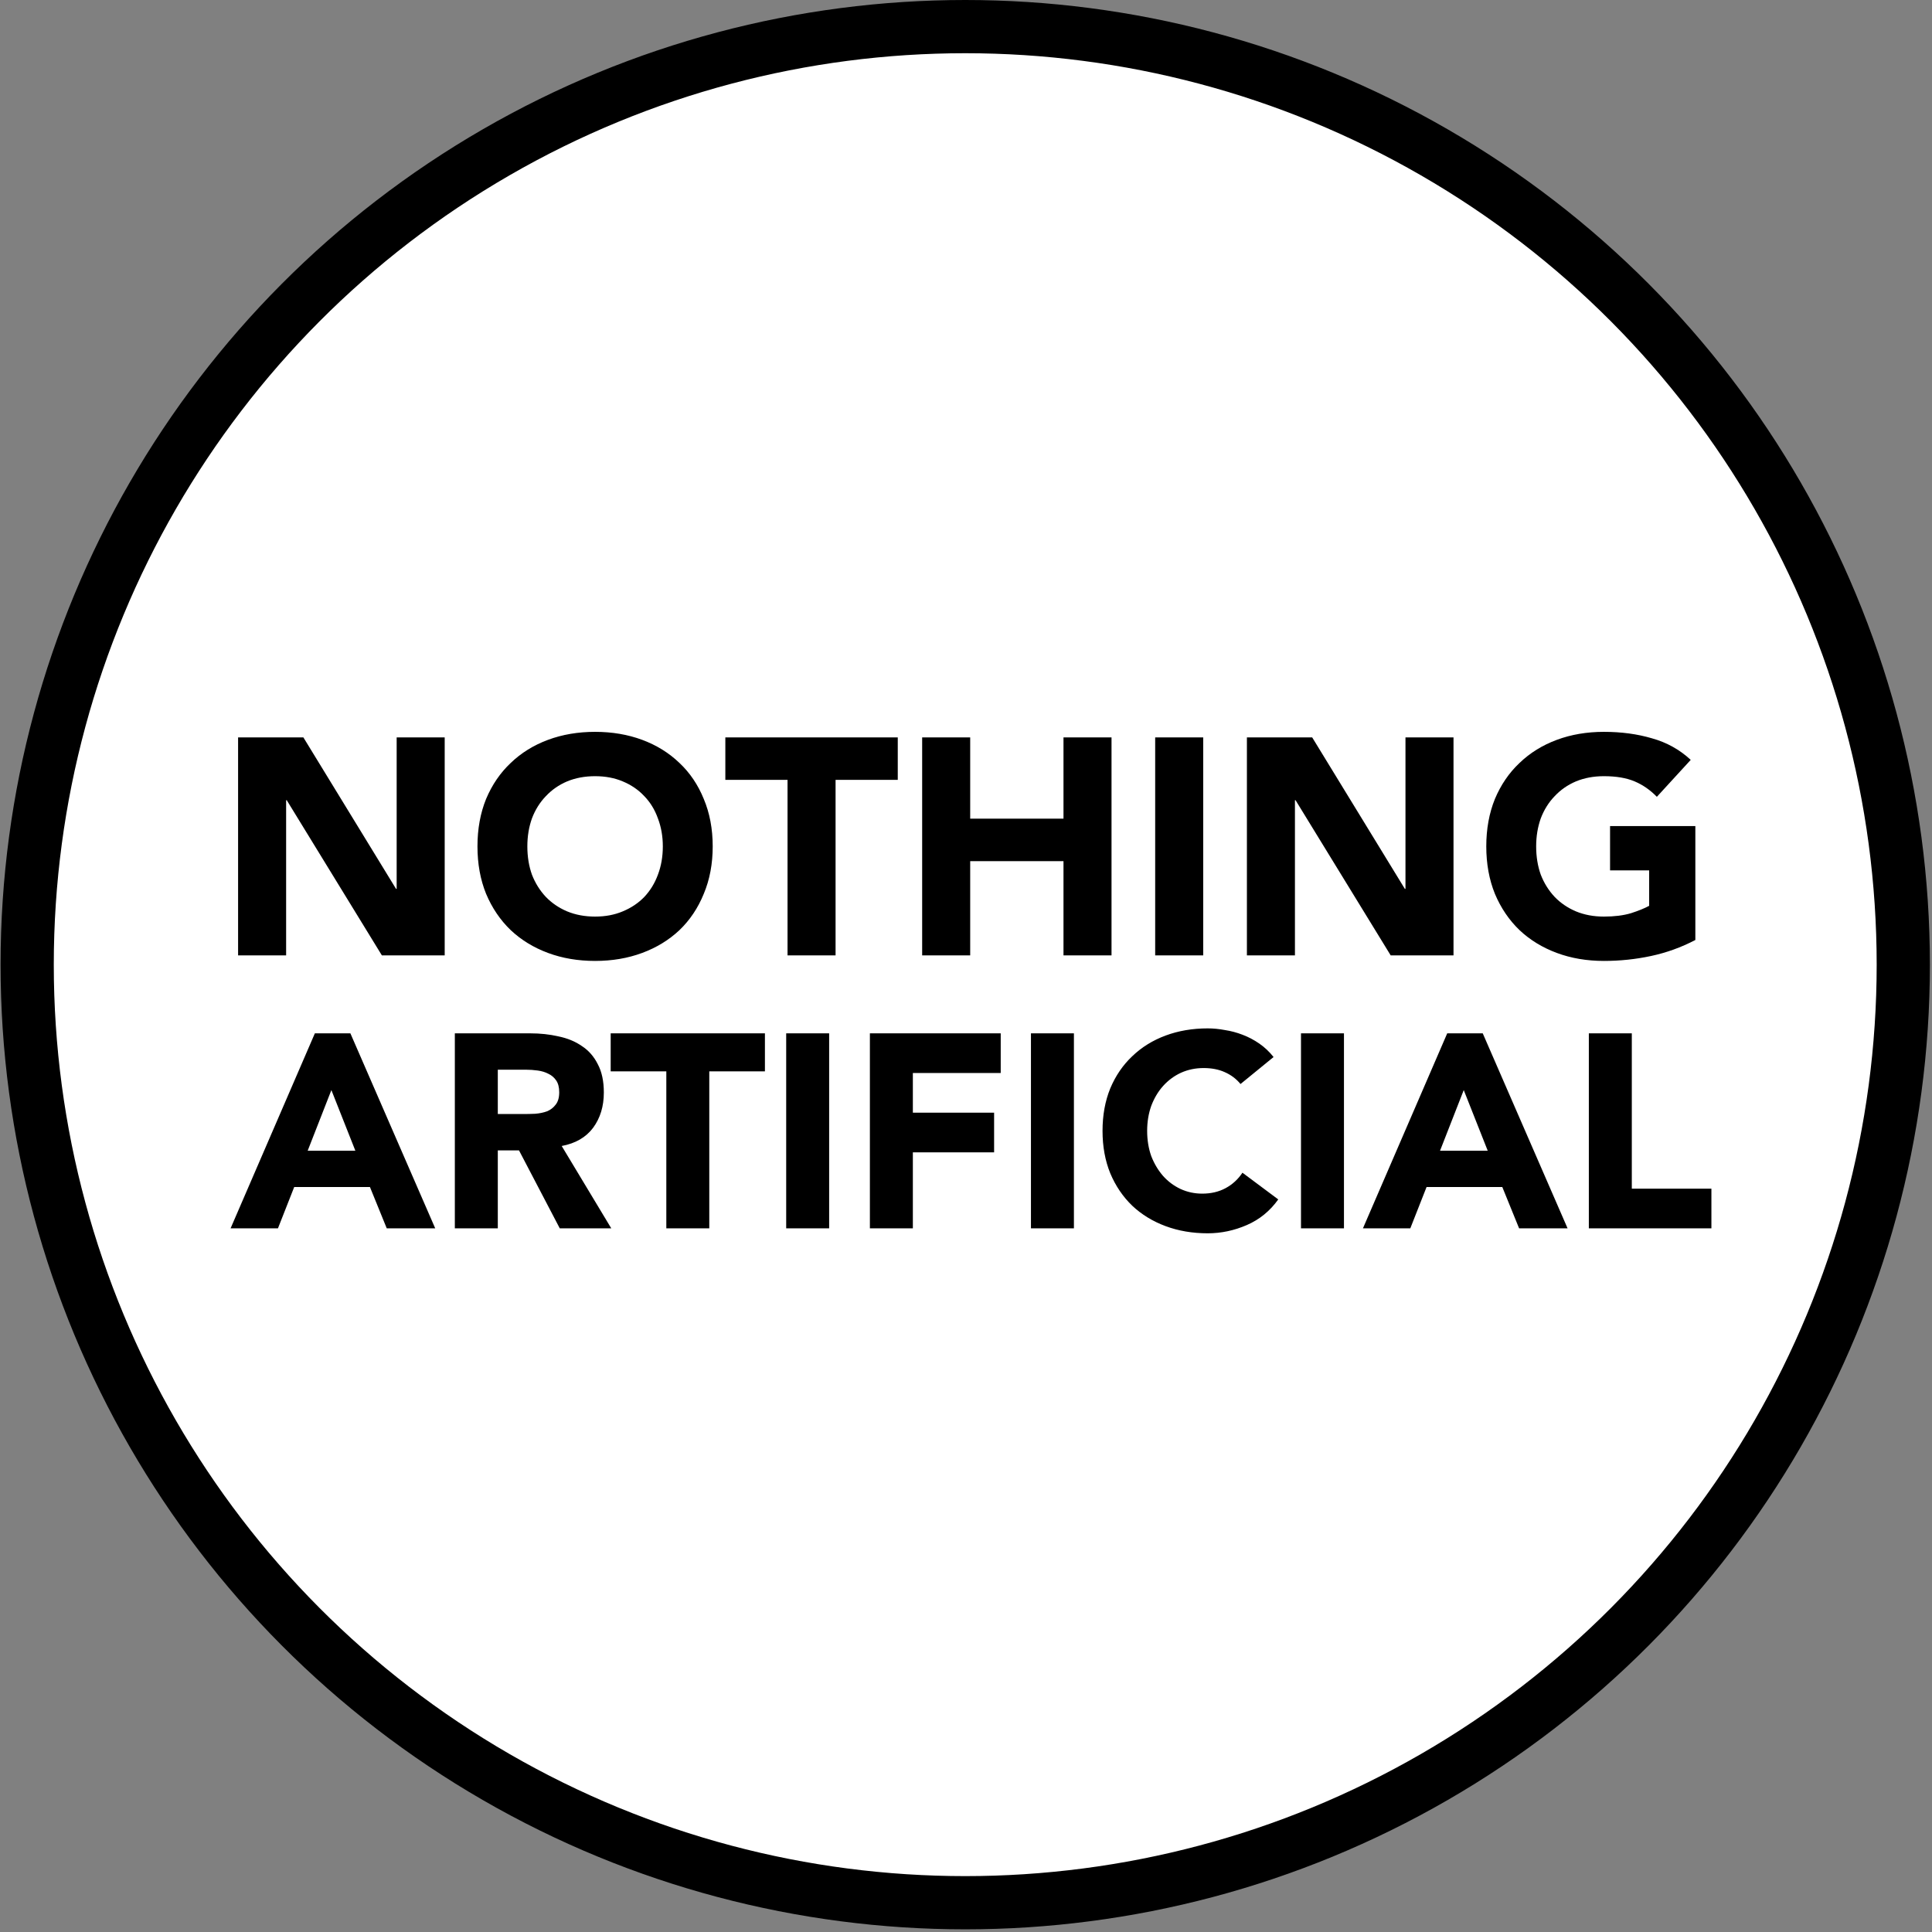
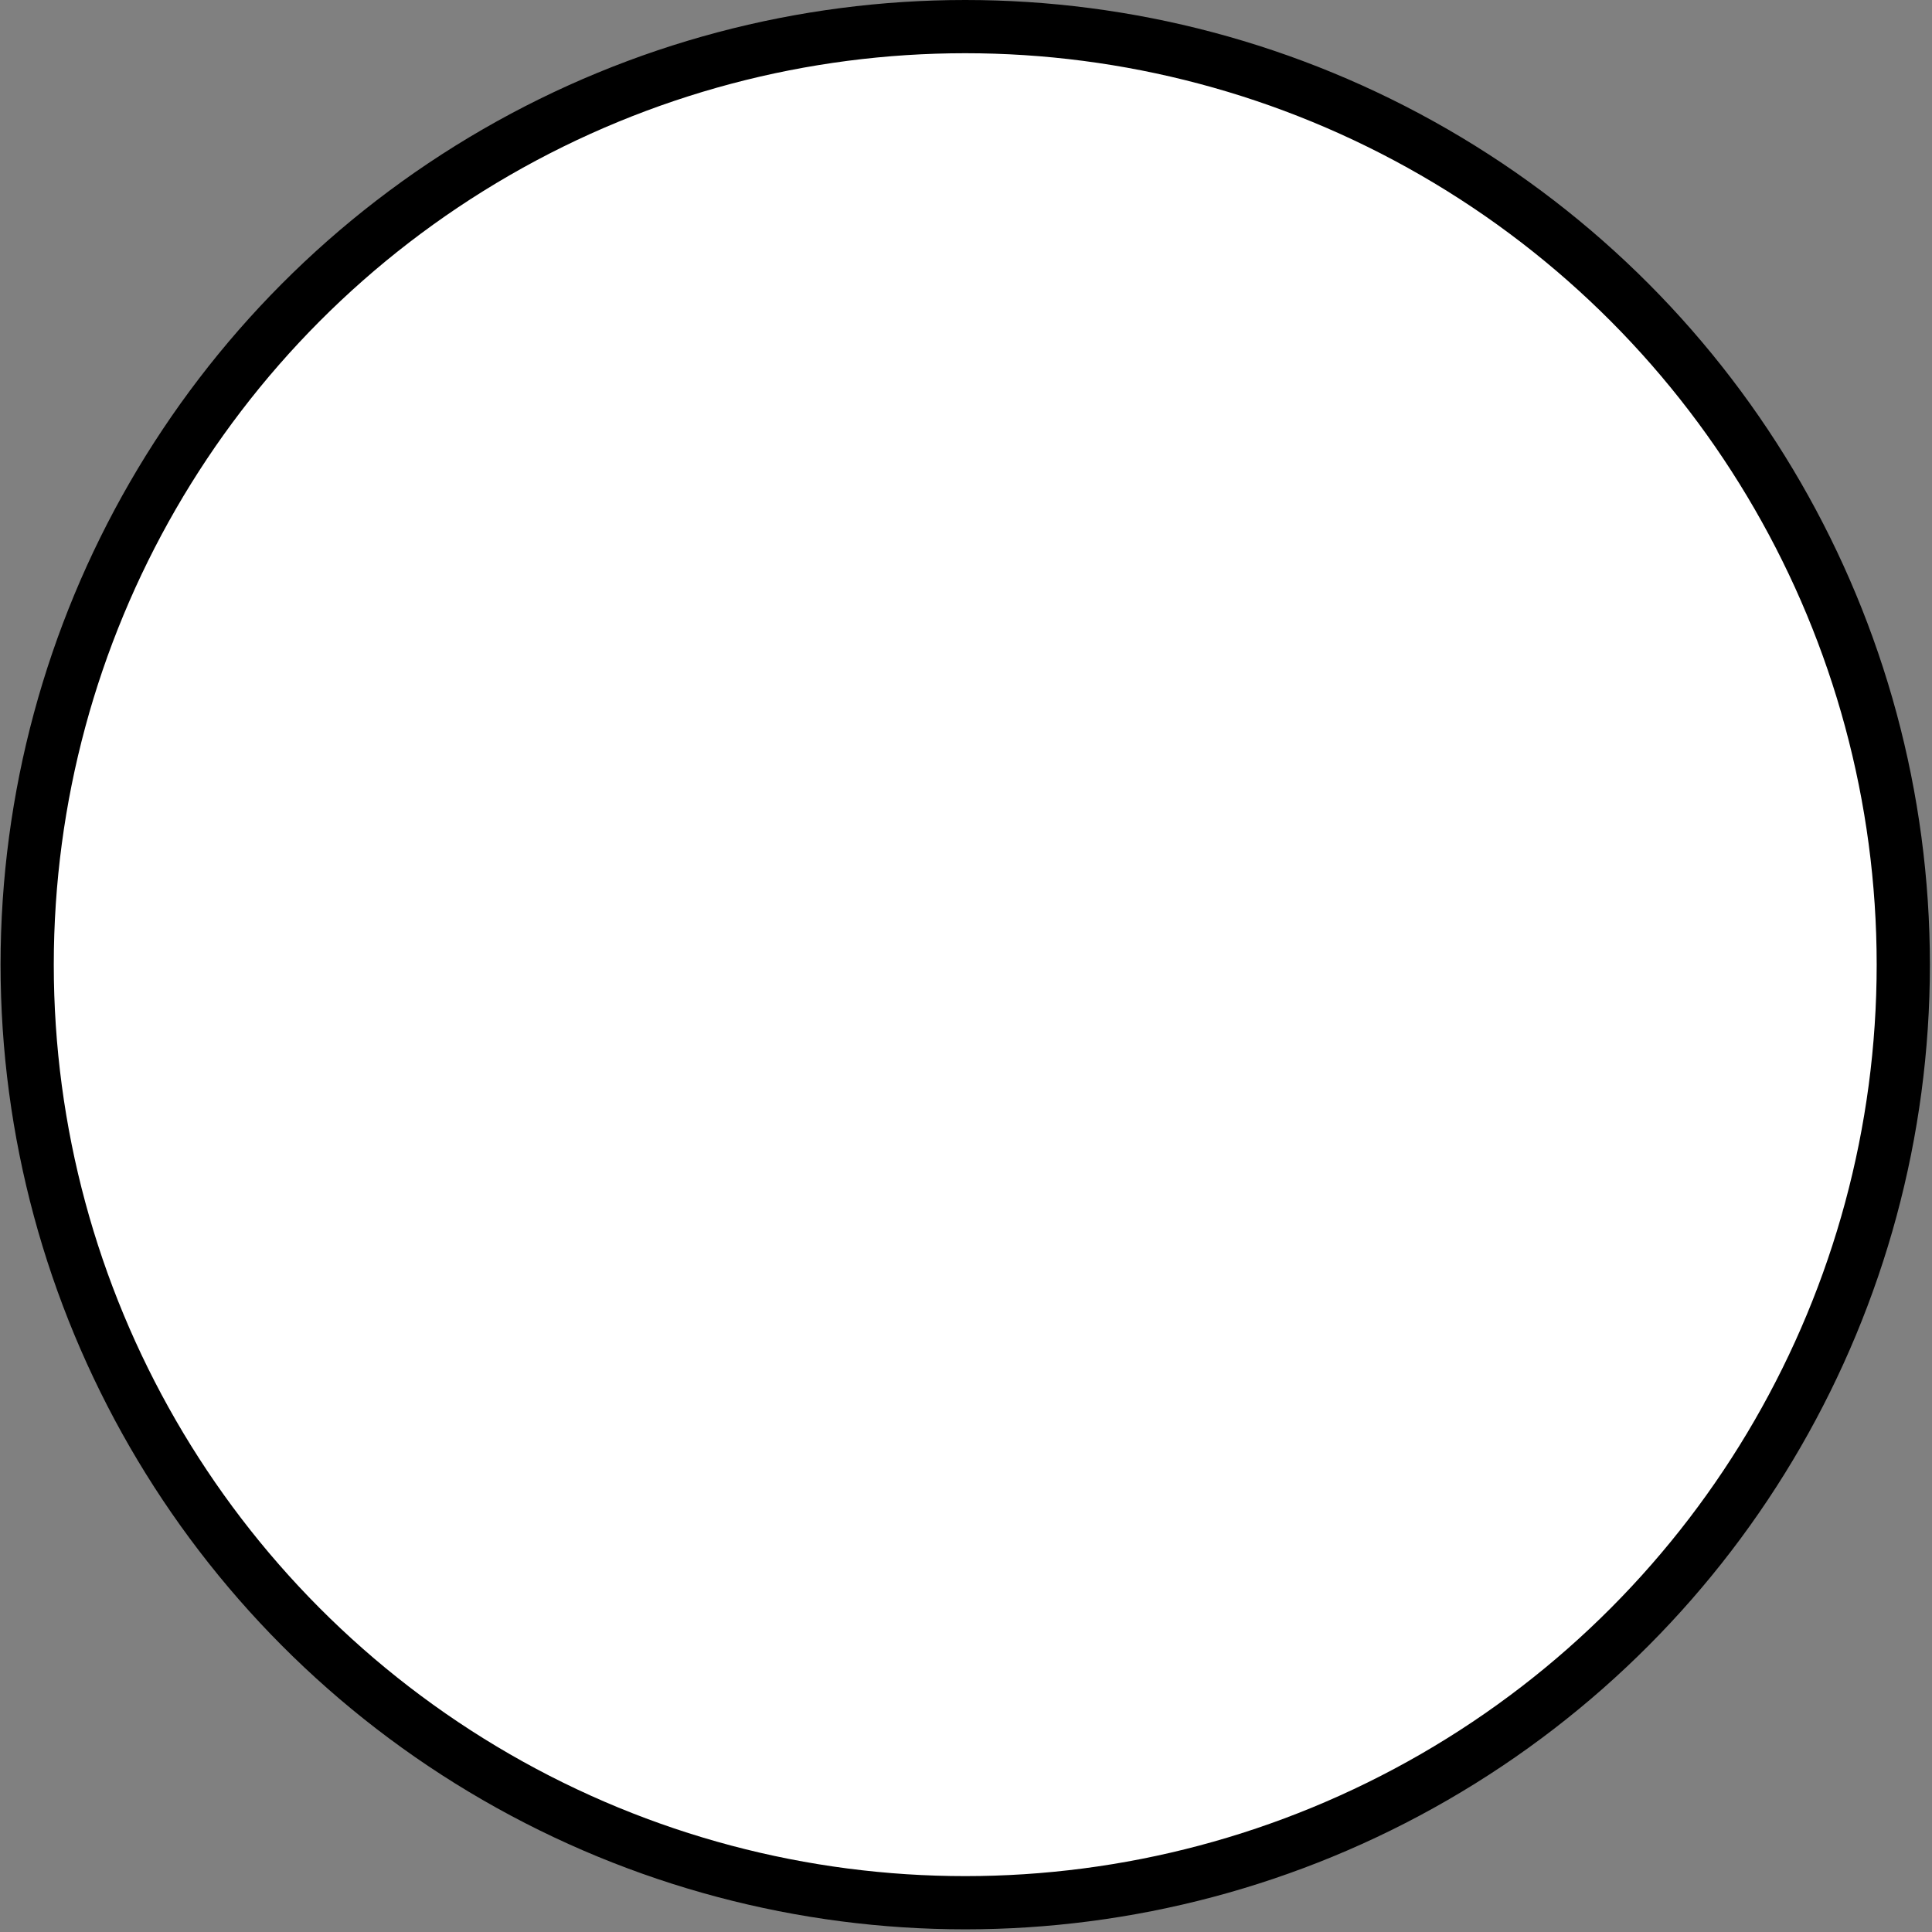
<svg xmlns="http://www.w3.org/2000/svg" fill="none" viewBox="0 0 726 726" height="726" width="726">
  <rect x="0" y="0" width="726" height="726" fill="#808080" stroke="none" />
  <circle stroke-width="20" stroke="black" fill="white" r="352.5" cy="362.5" cx="362.711" />
-   <path fill="black" d="M118.317 388.306H131.668L163.546 461.582H145.33L139.017 446.057H110.555L104.449 461.582H86.647L118.317 388.306ZM124.527 409.626L115.626 432.396H133.531L124.527 409.626ZM170.916 388.306H199.274C203 388.306 206.519 388.685 209.831 389.444C213.212 390.134 216.144 391.342 218.628 393.067C221.181 394.723 223.182 397 224.631 399.897C226.149 402.726 226.908 406.28 226.908 410.558C226.908 415.733 225.563 420.148 222.872 423.805C220.181 427.393 216.248 429.67 211.073 430.636L229.703 461.582H210.348L195.031 432.292H187.062V461.582H170.916V388.306ZM187.062 418.631H196.583C198.032 418.631 199.55 418.596 201.137 418.527C202.793 418.389 204.277 418.079 205.588 417.596C206.899 417.044 207.968 416.216 208.796 415.112C209.693 414.008 210.141 412.455 210.141 410.454C210.141 408.591 209.762 407.108 209.003 406.004C208.244 404.9 207.278 404.072 206.105 403.52C204.932 402.899 203.587 402.485 202.069 402.278C200.551 402.071 199.067 401.967 197.618 401.967H187.062V418.631ZM250.388 402.588H229.481V388.306H287.44V402.588H266.533V461.582H250.388V402.588ZM295.432 388.306H311.577V461.582H295.432V388.306ZM326.884 388.306H376.046V403.209H343.03V418.113H373.562V433.017H343.03V461.582H326.884V388.306ZM387.407 388.306H403.553V461.582H387.407V388.306ZM466.158 407.349C464.571 405.417 462.605 403.934 460.259 402.899C457.982 401.864 455.326 401.346 452.29 401.346C449.254 401.346 446.425 401.933 443.803 403.106C441.25 404.279 439.007 405.935 437.075 408.074C435.212 410.144 433.729 412.628 432.625 415.526C431.59 418.424 431.073 421.563 431.073 424.944C431.073 428.394 431.59 431.568 432.625 434.466C433.729 437.295 435.212 439.779 437.075 441.917C438.938 443.987 441.112 445.609 443.596 446.782C446.149 447.955 448.874 448.541 451.772 448.541C455.084 448.541 458.016 447.851 460.569 446.471C463.122 445.091 465.227 443.159 466.883 440.676L480.337 450.715C477.233 455.062 473.3 458.27 468.539 460.34C463.778 462.41 458.879 463.445 453.842 463.445C448.115 463.445 442.837 462.548 438.007 460.754C433.177 458.96 429.003 456.407 425.484 453.095C421.965 449.714 419.205 445.643 417.204 440.883C415.272 436.122 414.306 430.809 414.306 424.944C414.306 419.079 415.272 413.766 417.204 409.005C419.205 404.244 421.965 400.208 425.484 396.896C429.003 393.515 433.177 390.928 438.007 389.134C442.837 387.34 448.115 386.443 453.842 386.443C455.912 386.443 458.051 386.65 460.259 387.064C462.536 387.409 464.744 387.995 466.883 388.823C469.091 389.651 471.195 390.755 473.196 392.135C475.197 393.515 476.991 395.206 478.578 397.206L466.158 407.349ZM488.883 388.306H505.029V461.582H488.883V388.306ZM543.83 388.306H557.181L589.058 461.582H570.843L564.53 446.057H536.068L529.961 461.582H512.16L543.83 388.306ZM550.04 409.626L541.139 432.396H559.044L550.04 409.626ZM597.05 388.306H613.195V446.678H643.106V461.582H597.05V388.306Z" />
-   <path fill="black" d="M89.469 277.093H113.998L148.825 334.02H149.056V277.093H167.106V359.012H143.503L107.75 300.697H107.519V359.012H89.469V277.093ZM179.421 318.053C179.421 311.496 180.5 305.557 182.66 300.234C184.897 294.912 187.983 290.399 191.917 286.697C195.851 282.917 200.517 280.025 205.917 278.019C211.316 276.013 217.217 275.011 223.619 275.011C230.022 275.011 235.923 276.013 241.322 278.019C246.722 280.025 251.388 282.917 255.322 286.697C259.256 290.399 262.303 294.912 264.463 300.234C266.7 305.557 267.818 311.496 267.818 318.053C267.818 324.609 266.7 330.549 264.463 335.871C262.303 341.193 259.256 345.744 255.322 349.524C251.388 353.227 246.722 356.081 241.322 358.086C235.923 360.092 230.022 361.094 223.619 361.094C217.217 361.094 211.316 360.092 205.917 358.086C200.517 356.081 195.851 353.227 191.917 349.524C187.983 345.744 184.897 341.193 182.66 335.871C180.5 330.549 179.421 324.609 179.421 318.053ZM198.165 318.053C198.165 321.909 198.743 325.458 199.9 328.697C201.134 331.86 202.87 334.637 205.107 337.028C207.344 339.342 210.005 341.155 213.09 342.466C216.253 343.777 219.763 344.433 223.619 344.433C227.476 344.433 230.947 343.777 234.033 342.466C237.195 341.155 239.895 339.342 242.132 337.028C244.369 334.637 246.066 331.86 247.223 328.697C248.457 325.458 249.074 321.909 249.074 318.053C249.074 314.273 248.457 310.763 247.223 307.523C246.066 304.284 244.369 301.507 242.132 299.193C239.895 296.802 237.195 294.95 234.033 293.639C230.947 292.328 227.476 291.672 223.619 291.672C219.763 291.672 216.253 292.328 213.09 293.639C210.005 294.95 207.344 296.802 205.107 299.193C202.87 301.507 201.134 304.284 199.9 307.523C198.743 310.763 198.165 314.273 198.165 318.053ZM295.938 293.061H272.566V277.093H337.36V293.061H313.988V359.012H295.938V293.061ZM346.526 277.093H364.576V307.639H399.634V277.093H417.684V359.012H399.634V323.606H364.576V359.012H346.526V277.093ZM434.089 277.093H452.139V359.012H434.089V277.093ZM468.557 277.093H493.087L527.913 334.02H528.145V277.093H546.195V359.012H522.591L486.839 300.697H486.607V359.012H468.557V277.093ZM637.072 353.227C631.749 356.003 626.196 358.009 620.41 359.243C614.625 360.477 608.724 361.094 602.708 361.094C596.306 361.094 590.405 360.092 585.005 358.086C579.606 356.081 574.939 353.227 571.005 349.524C567.071 345.744 563.986 341.193 561.749 335.871C559.589 330.549 558.509 324.609 558.509 318.053C558.509 311.496 559.589 305.557 561.749 300.234C563.986 294.912 567.071 290.399 571.005 286.697C574.939 282.917 579.606 280.025 585.005 278.019C590.405 276.013 596.306 275.011 602.708 275.011C609.264 275.011 615.281 275.821 620.758 277.44C626.311 278.983 631.171 281.683 635.336 285.54L622.609 299.424C620.141 296.879 617.364 294.95 614.278 293.639C611.193 292.328 607.336 291.672 602.708 291.672C598.851 291.672 595.341 292.328 592.179 293.639C589.093 294.95 586.432 296.802 584.195 299.193C581.958 301.507 580.223 304.284 578.988 307.523C577.831 310.763 577.253 314.273 577.253 318.053C577.253 321.909 577.831 325.458 578.988 328.697C580.223 331.86 581.958 334.637 584.195 337.028C586.432 339.342 589.093 341.155 592.179 342.466C595.341 343.777 598.851 344.433 602.708 344.433C606.642 344.433 610.036 344.009 612.89 343.16C615.744 342.235 618.019 341.309 619.716 340.383V327.077H605.022V310.416H637.072V353.227Z" />
</svg>